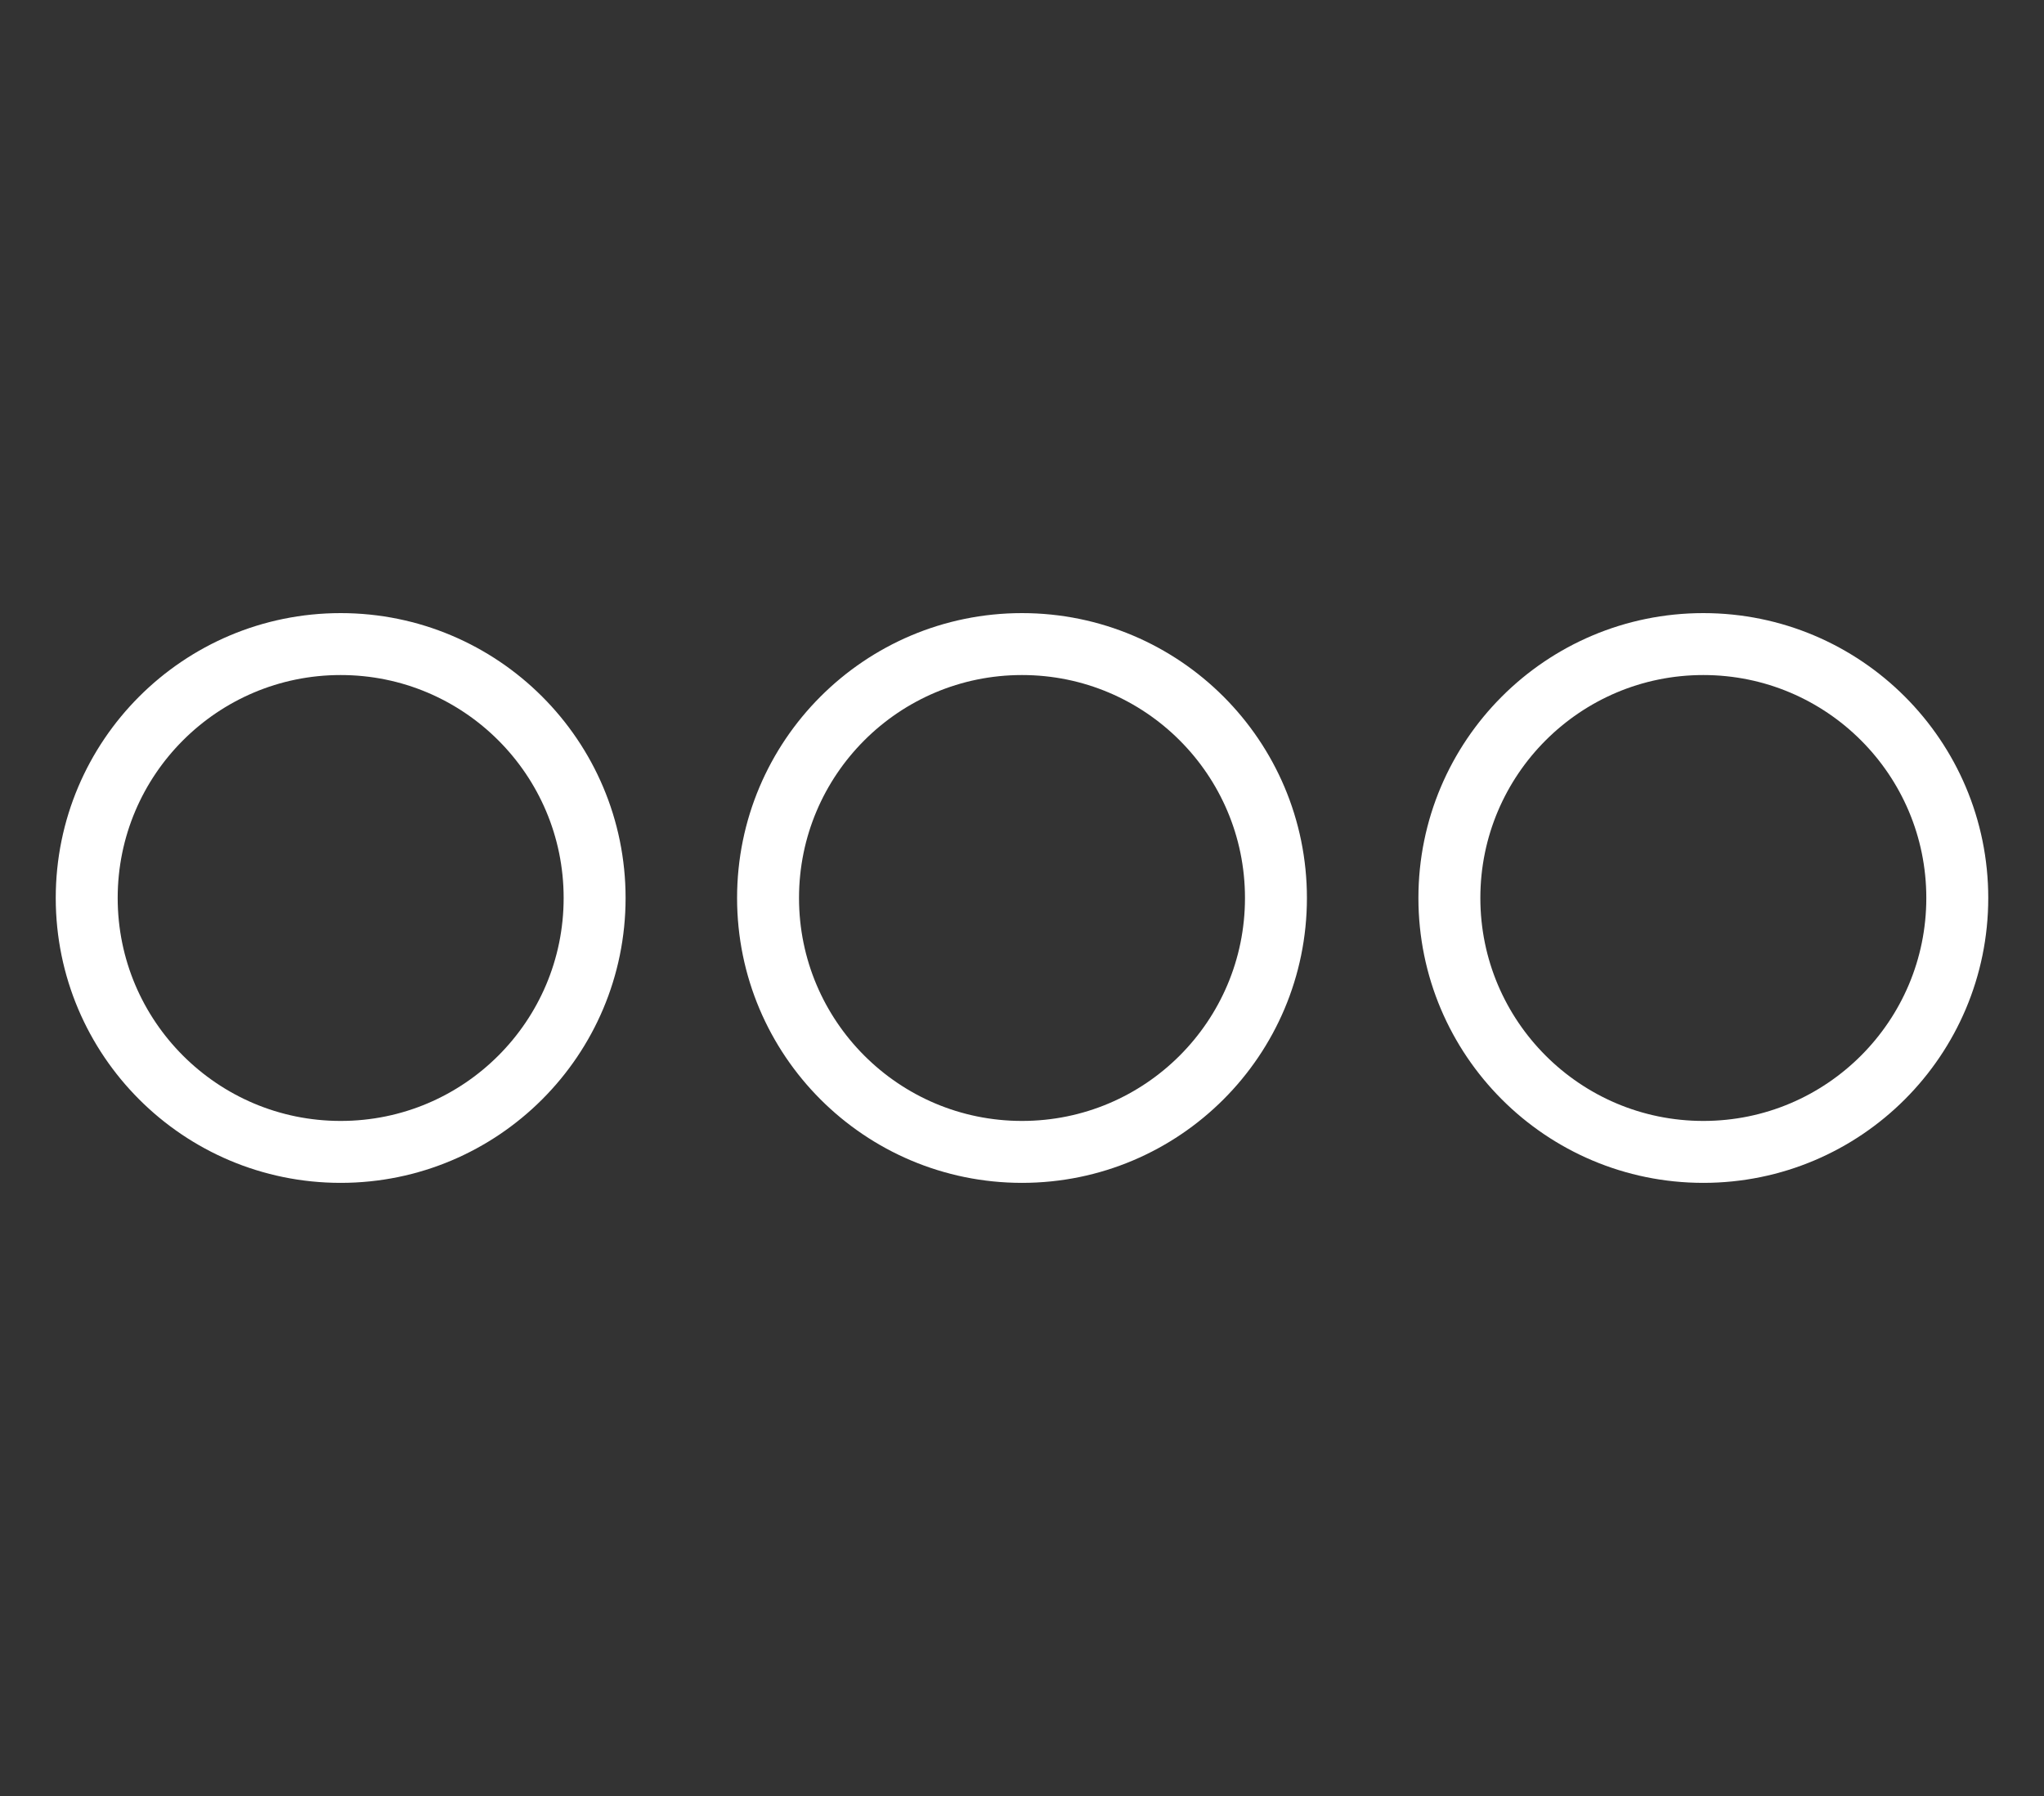
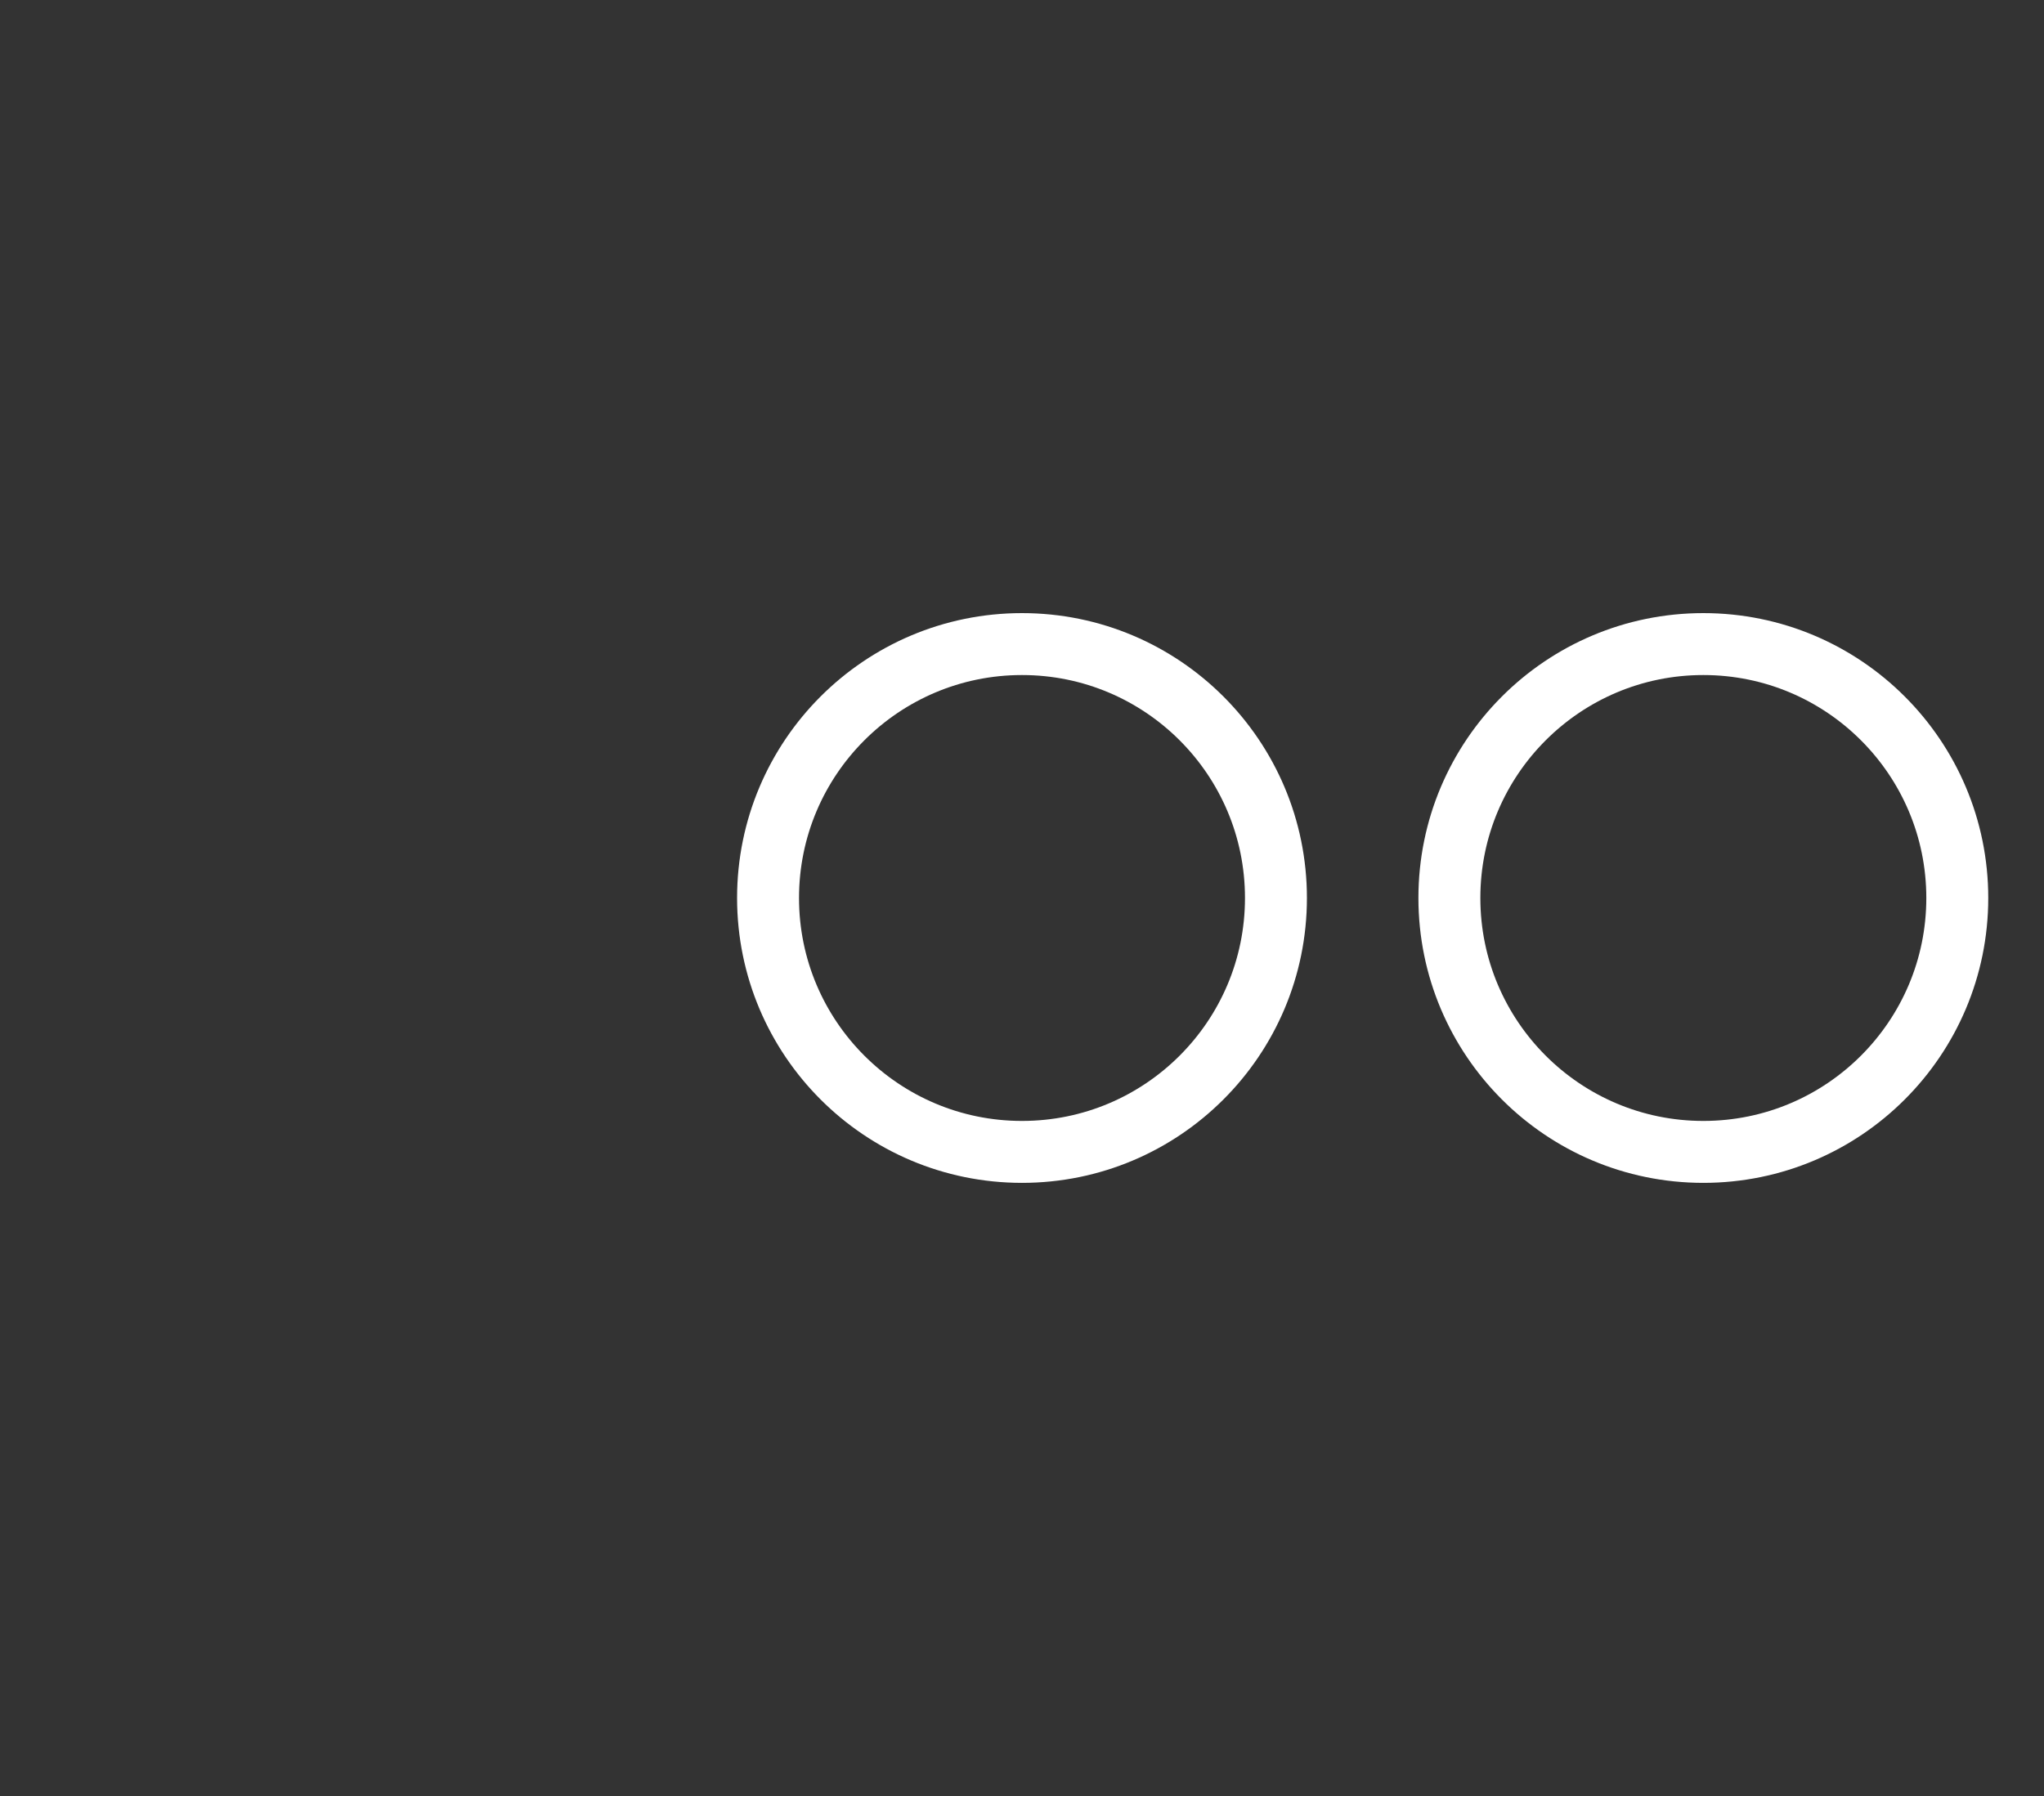
<svg xmlns="http://www.w3.org/2000/svg" id="Layer_1" version="1.1" viewBox="0 0 33 29">
  <rect x="0" y="0" width="33" height="29" fill="#333333" stroke="none" />
  <defs>
    <style>
      .st0 {
        fill: none;
        stroke: #fff;
        stroke-miterlimit: 10;
      }
    </style>
  </defs>
-   <circle class="st0" cx="5.5" cy="14.5" r="4.1" />
  <circle class="st0" cx="16.5" cy="14.5" r="4.1" />
  <circle class="st0" cx="27.5" cy="14.5" r="4.1" />
</svg>